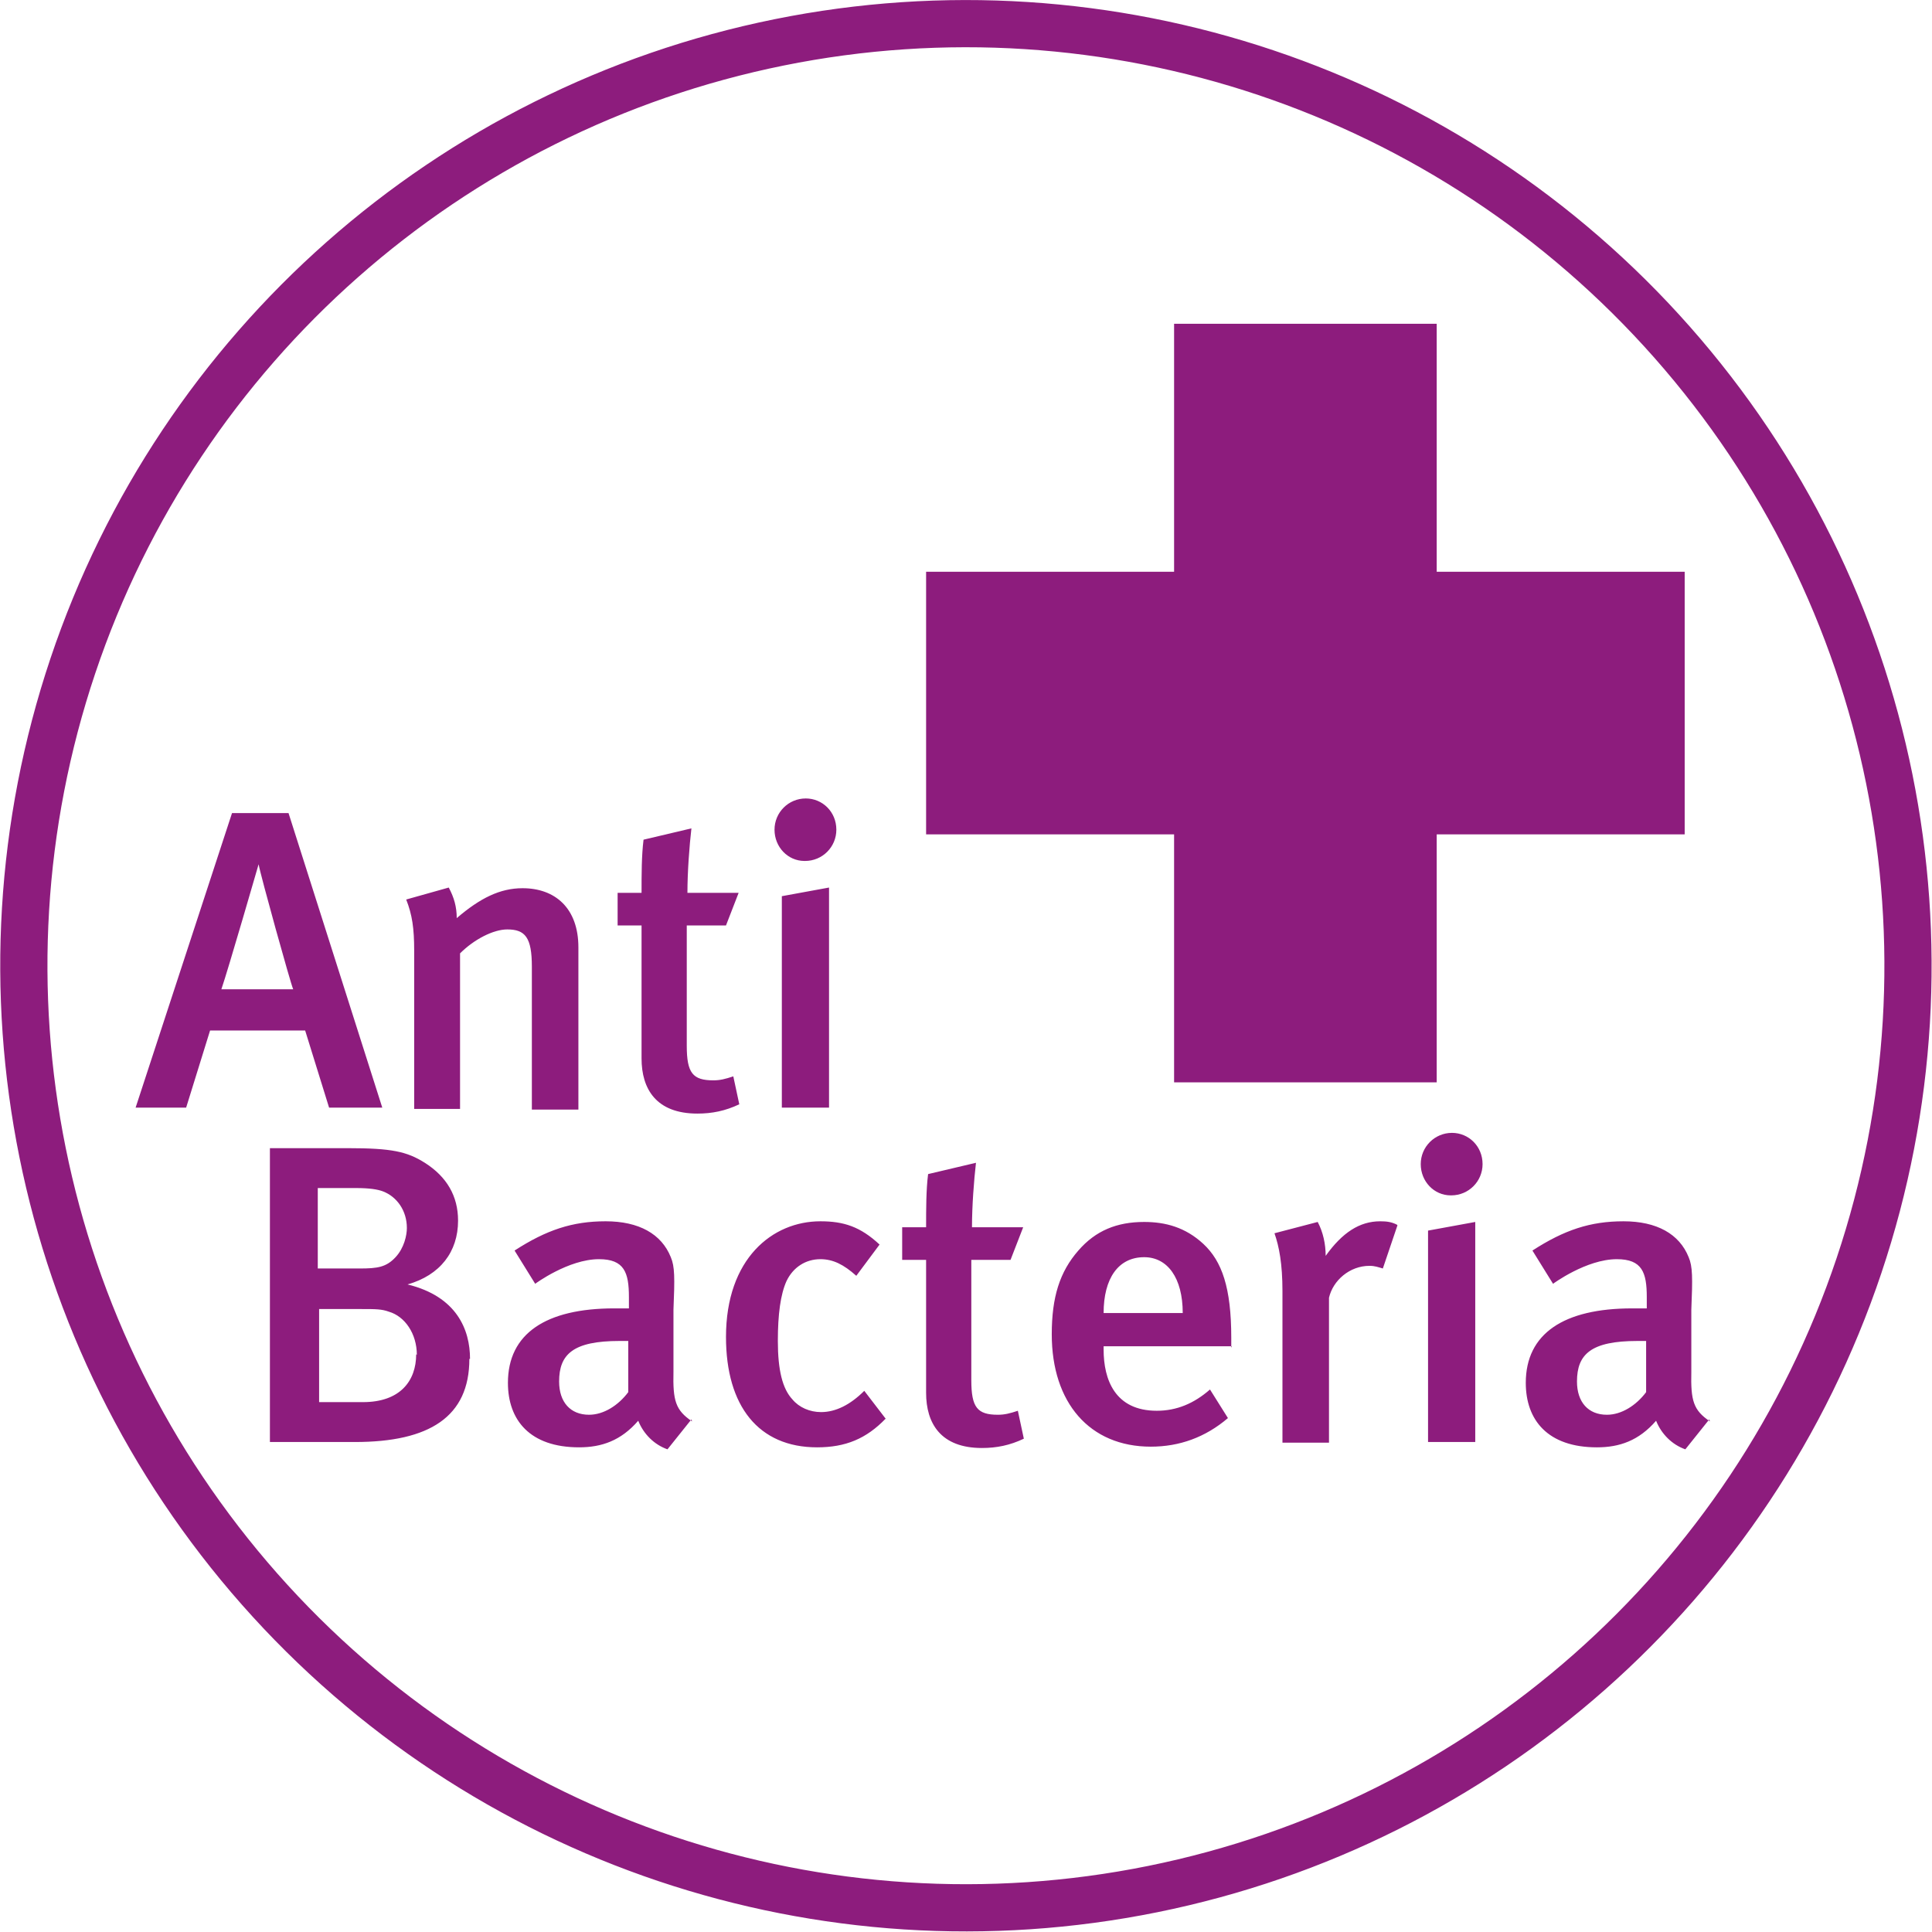
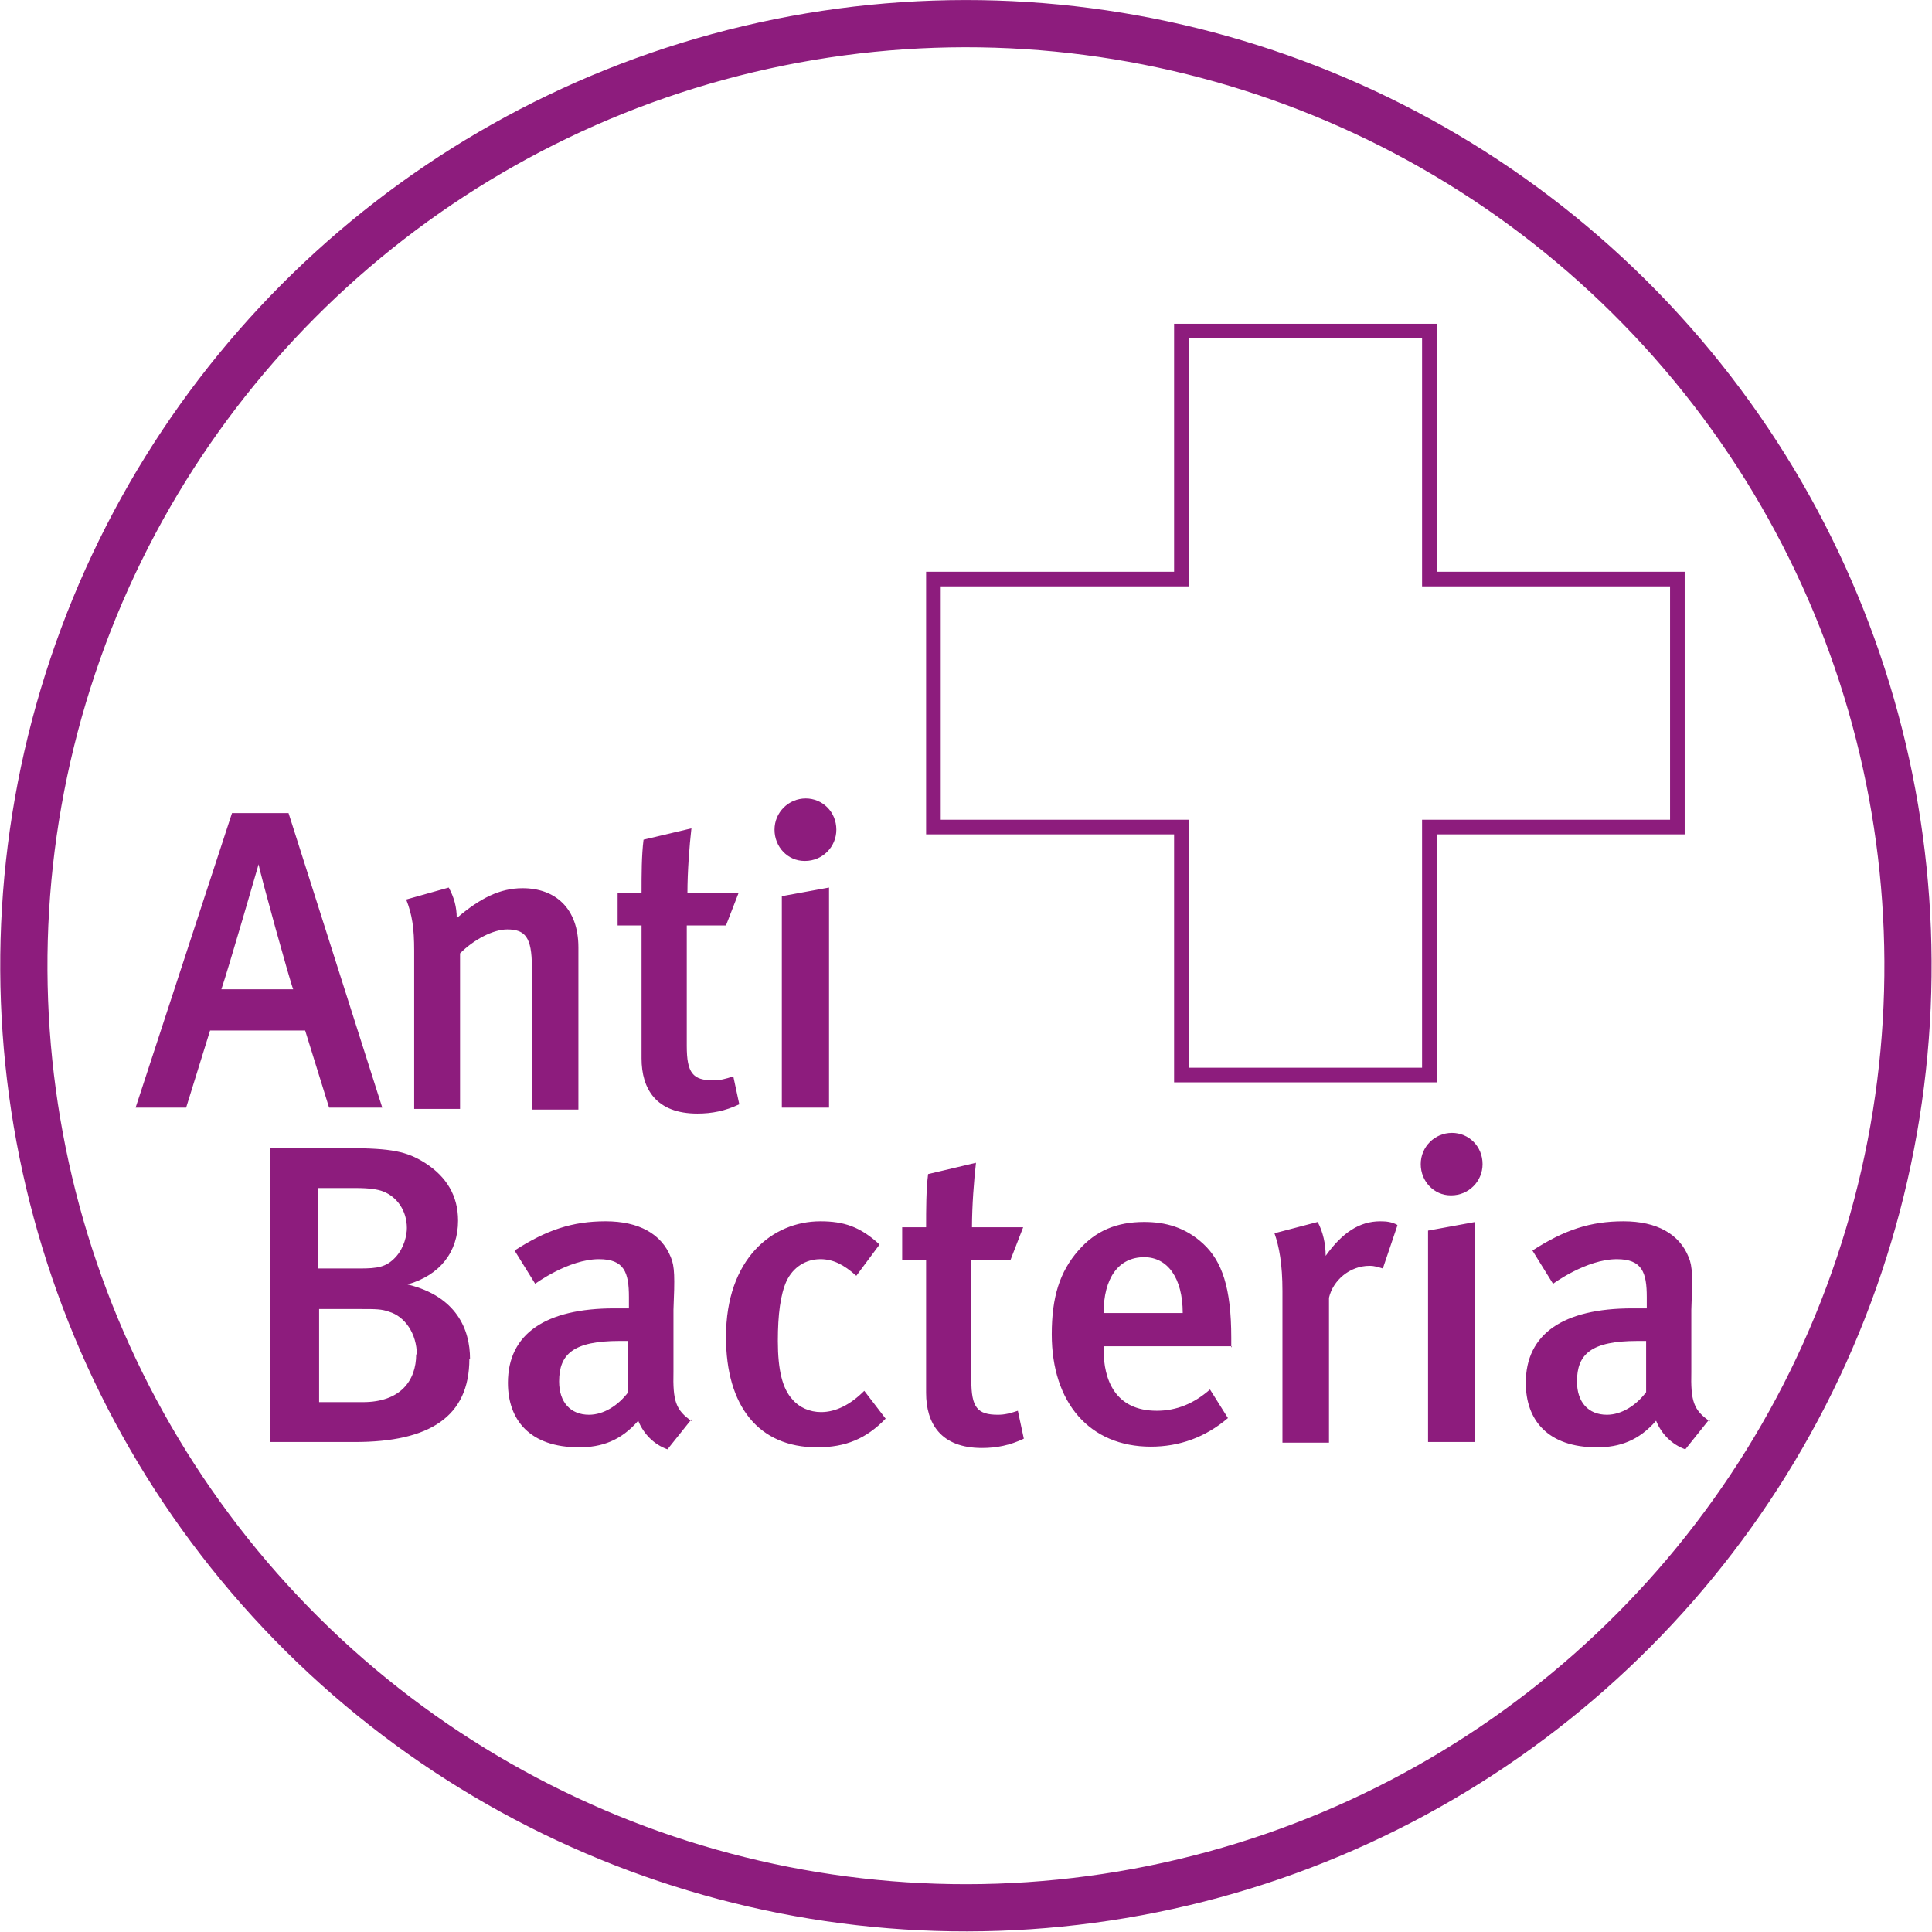
<svg xmlns="http://www.w3.org/2000/svg" id="b" data-name="Layer 2" viewBox="0 0 29.06 29.06">
  <g id="c" data-name="Layer 1">
    <g>
      <circle cx="14.53" cy="14.53" r="14.17" transform="translate(-5.98 13.25) rotate(-41.44)" fill="none" stroke="#8d1c7d" stroke-miterlimit="22.93" stroke-width=".71" />
-       <polygon points="17.77 4.98 21.5 4.98 21.5 8.71 25.23 8.71 25.23 12.44 21.5 12.44 21.5 16.17 17.77 16.17 17.77 12.44 14.04 12.44 14.04 8.71 17.77 8.71 17.77 4.98" fill="#8d1c7d" fill-rule="evenodd" stroke-width="0" />
      <polygon points="17.77 4.98 21.5 4.98 21.5 8.71 25.23 8.71 25.23 12.44 21.5 12.44 21.5 16.17 17.77 16.17 17.77 12.44 14.04 12.44 14.04 8.71 17.77 8.71 17.77 4.98" fill="none" stroke="#8d1c7d" stroke-miterlimit="2.61" stroke-width=".22" />
      <path d="m24.76,20.17v.77c-.15.2-.37.34-.59.34-.28,0-.45-.19-.45-.5,0-.41.21-.61.91-.61.05,0,.13,0,.13,0m.96,1.21c-.25-.17-.29-.31-.28-.75v-.93c.02-.48.02-.65-.04-.79-.14-.35-.48-.54-.98-.54s-.89.13-1.37.44l.31.5s.5-.37.96-.37c.38,0,.45.2.45.57v.17h-.22c-1.03,0-1.6.38-1.6,1.12,0,.56.33.97,1.07.97.34,0,.63-.1.89-.4.08.2.24.36.44.43l.36-.45Zm-3.53.31v-3.31l-.71.13v3.18h.71Zm-.36-3.71c.26,0,.47-.21.47-.47,0-.27-.21-.47-.46-.47-.26,0-.47.21-.47.47s.2.47.45.47Zm-.82.44c-.08-.04-.15-.05-.25-.05-.31,0-.57.17-.82.52,0-.18-.04-.36-.12-.51l-.65.17c.07.2.12.46.12.87v2.28h.7v-2.18c.06-.26.31-.48.61-.48.08,0,.13.02.2.04l.22-.65Zm-3.22,1.33h-1.19c0-.52.22-.84.61-.84.35,0,.58.31.58.84Zm.73.52v-.15c0-.75-.14-1.15-.42-1.41-.27-.25-.57-.33-.89-.33-.41,0-.73.13-.99.43-.28.32-.4.7-.4,1.26,0,1.03.57,1.69,1.49,1.69.43,0,.82-.14,1.16-.43l-.27-.43c-.24.21-.5.32-.8.32-.63,0-.8-.47-.8-.92v-.05h1.93Zm-3.84-2.78l-.72.17c-.03.24-.03.52-.03.8h-.36v.49h.36v2c0,.46.22.83.84.83.22,0,.42-.04.63-.14l-.09-.42c-.12.04-.2.06-.3.06-.31,0-.4-.11-.4-.52v-1.81h.59l.19-.49h-.77c0-.32.03-.71.06-.97Zm-1.35,3.86l-.33-.43c-.21.21-.43.32-.65.32-.17,0-.33-.07-.43-.19-.15-.16-.22-.44-.22-.88,0-.4.04-.7.13-.9.1-.21.29-.33.51-.33.19,0,.35.08.54.25l.35-.47c-.29-.27-.54-.35-.89-.35-.72,0-1.42.56-1.42,1.74,0,1.04.49,1.66,1.37,1.66.43,0,.74-.13,1.03-.43Zm-3.88-1.18v.77c-.15.2-.37.34-.59.34-.28,0-.45-.19-.45-.5,0-.41.21-.61.91-.61.05,0,.13,0,.13,0Zm.96,1.21c-.25-.17-.29-.31-.28-.75v-.93c.02-.48.02-.65-.04-.79-.14-.35-.48-.54-.98-.54s-.89.13-1.37.44l.31.5s.5-.37.96-.37c.38,0,.45.2.45.57v.17h-.22c-1.03,0-1.6.38-1.6,1.12,0,.56.33.97,1.07.97.34,0,.63-.1.89-.4.08.2.24.36.44.43l.36-.45Zm-4.15-1.01c0,.4-.24.72-.8.72h-.66v-1.4h.64c.21,0,.3,0,.41.04.24.07.42.33.42.65Zm-.14-1.9c0,.11-.04.3-.17.44-.14.15-.27.17-.54.17h-.63v-1.21h.57c.21,0,.33.02.41.05.21.08.36.29.36.55Zm.95,1.97c0-.44-.2-.94-.94-1.12.49-.14.76-.49.76-.96,0-.37-.17-.66-.5-.87-.27-.17-.5-.22-1.16-.22h-1.17v4.42h1.28c1.12,0,1.72-.38,1.72-1.25Zm5.4-3.78v-3.31l-.71.13v3.18h.71Zm-.36-3.71c.26,0,.47-.21.47-.47,0-.27-.21-.47-.46-.47-.26,0-.47.21-.47.47s.2.47.45.47Zm-1.71-.49l-.72.17c-.03.24-.03.52-.03.8h-.36v.49h.36v2c0,.46.22.83.84.83.22,0,.42-.04.63-.14l-.09-.42c-.12.04-.2.06-.3.06-.31,0-.4-.11-.4-.52v-1.81h.59l.19-.49h-.77c0-.32.03-.71.06-.97Zm-1.7,4.2v-2.41c0-.59-.35-.89-.84-.89-.34,0-.64.15-.99.45,0-.17-.04-.31-.12-.46l-.64.18c.09.23.12.43.12.77v2.38h.69v-2.34c.21-.21.5-.36.71-.36.27,0,.37.12.37.56v2.15h.7Zm-4.28-1.78h-1.09c.1-.29.56-1.88.56-1.88h0c.03.17.48,1.79.52,1.88Zm1.33,1.78l-1.41-4.43h-.85l-1.45,4.43h.76l.36-1.16h1.43l.36,1.16h.8Z" fill="#8d1c7d" stroke-width="0" />
    </g>
  </g>
</svg>